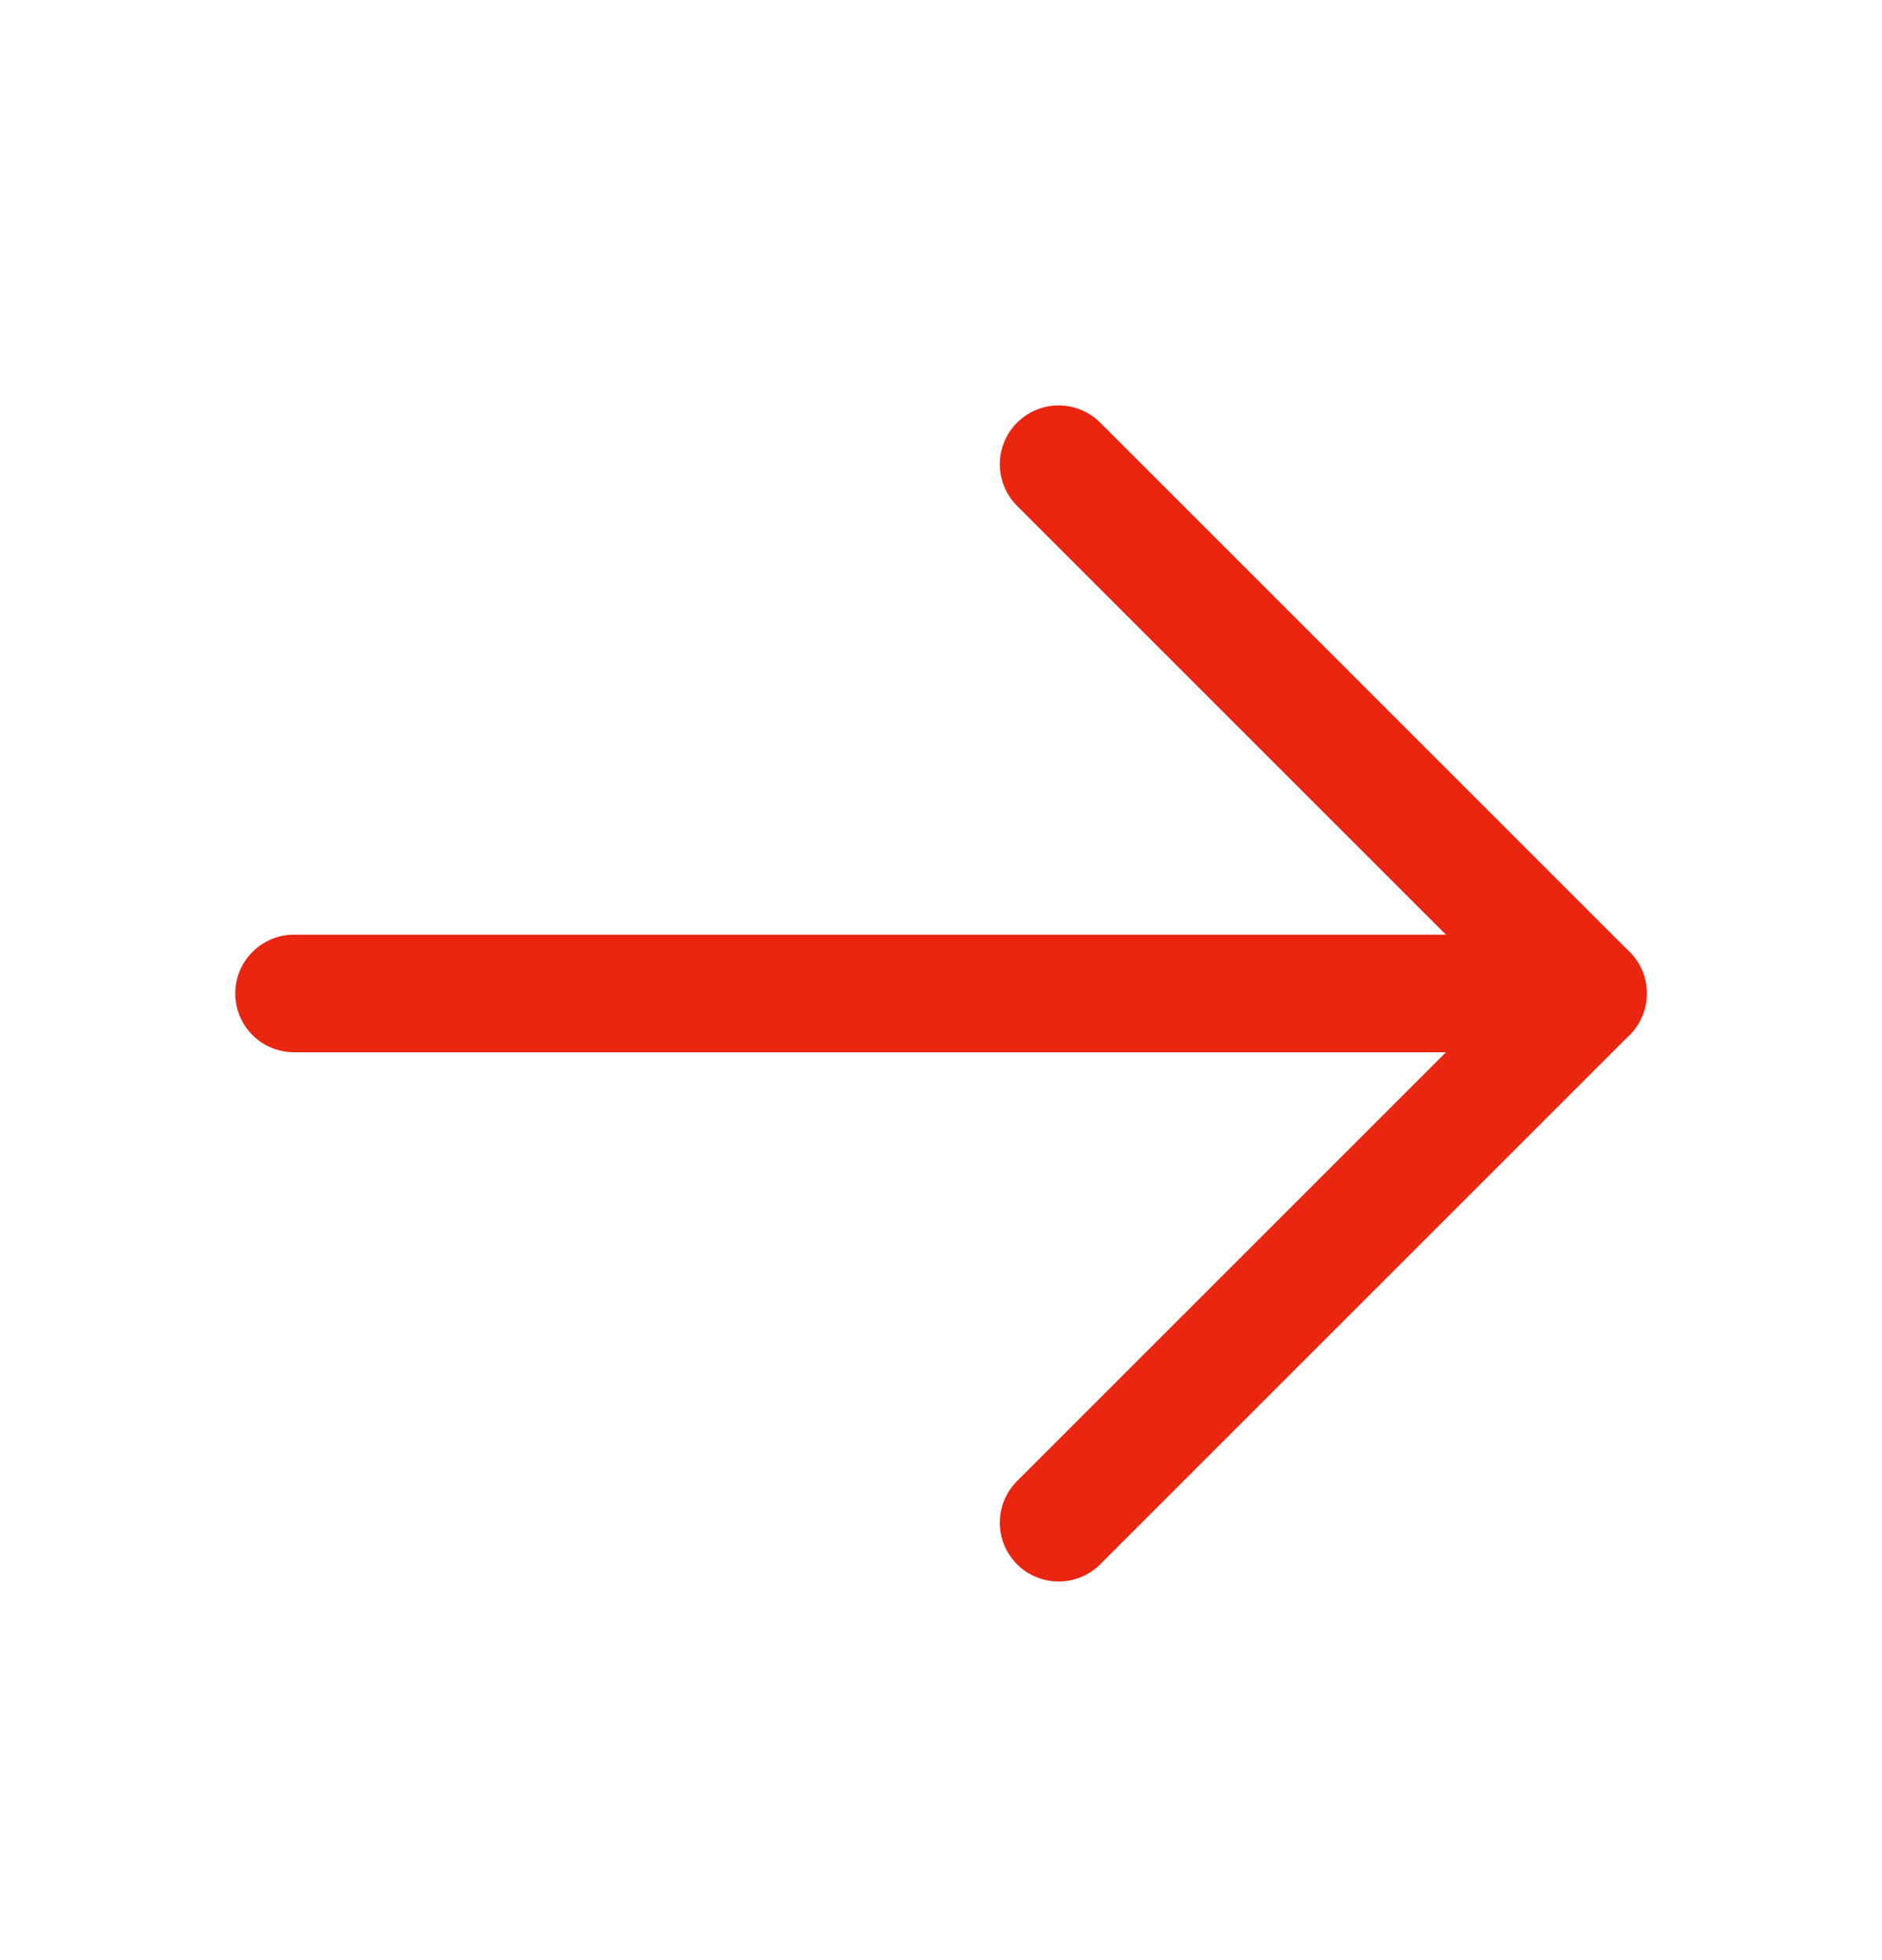
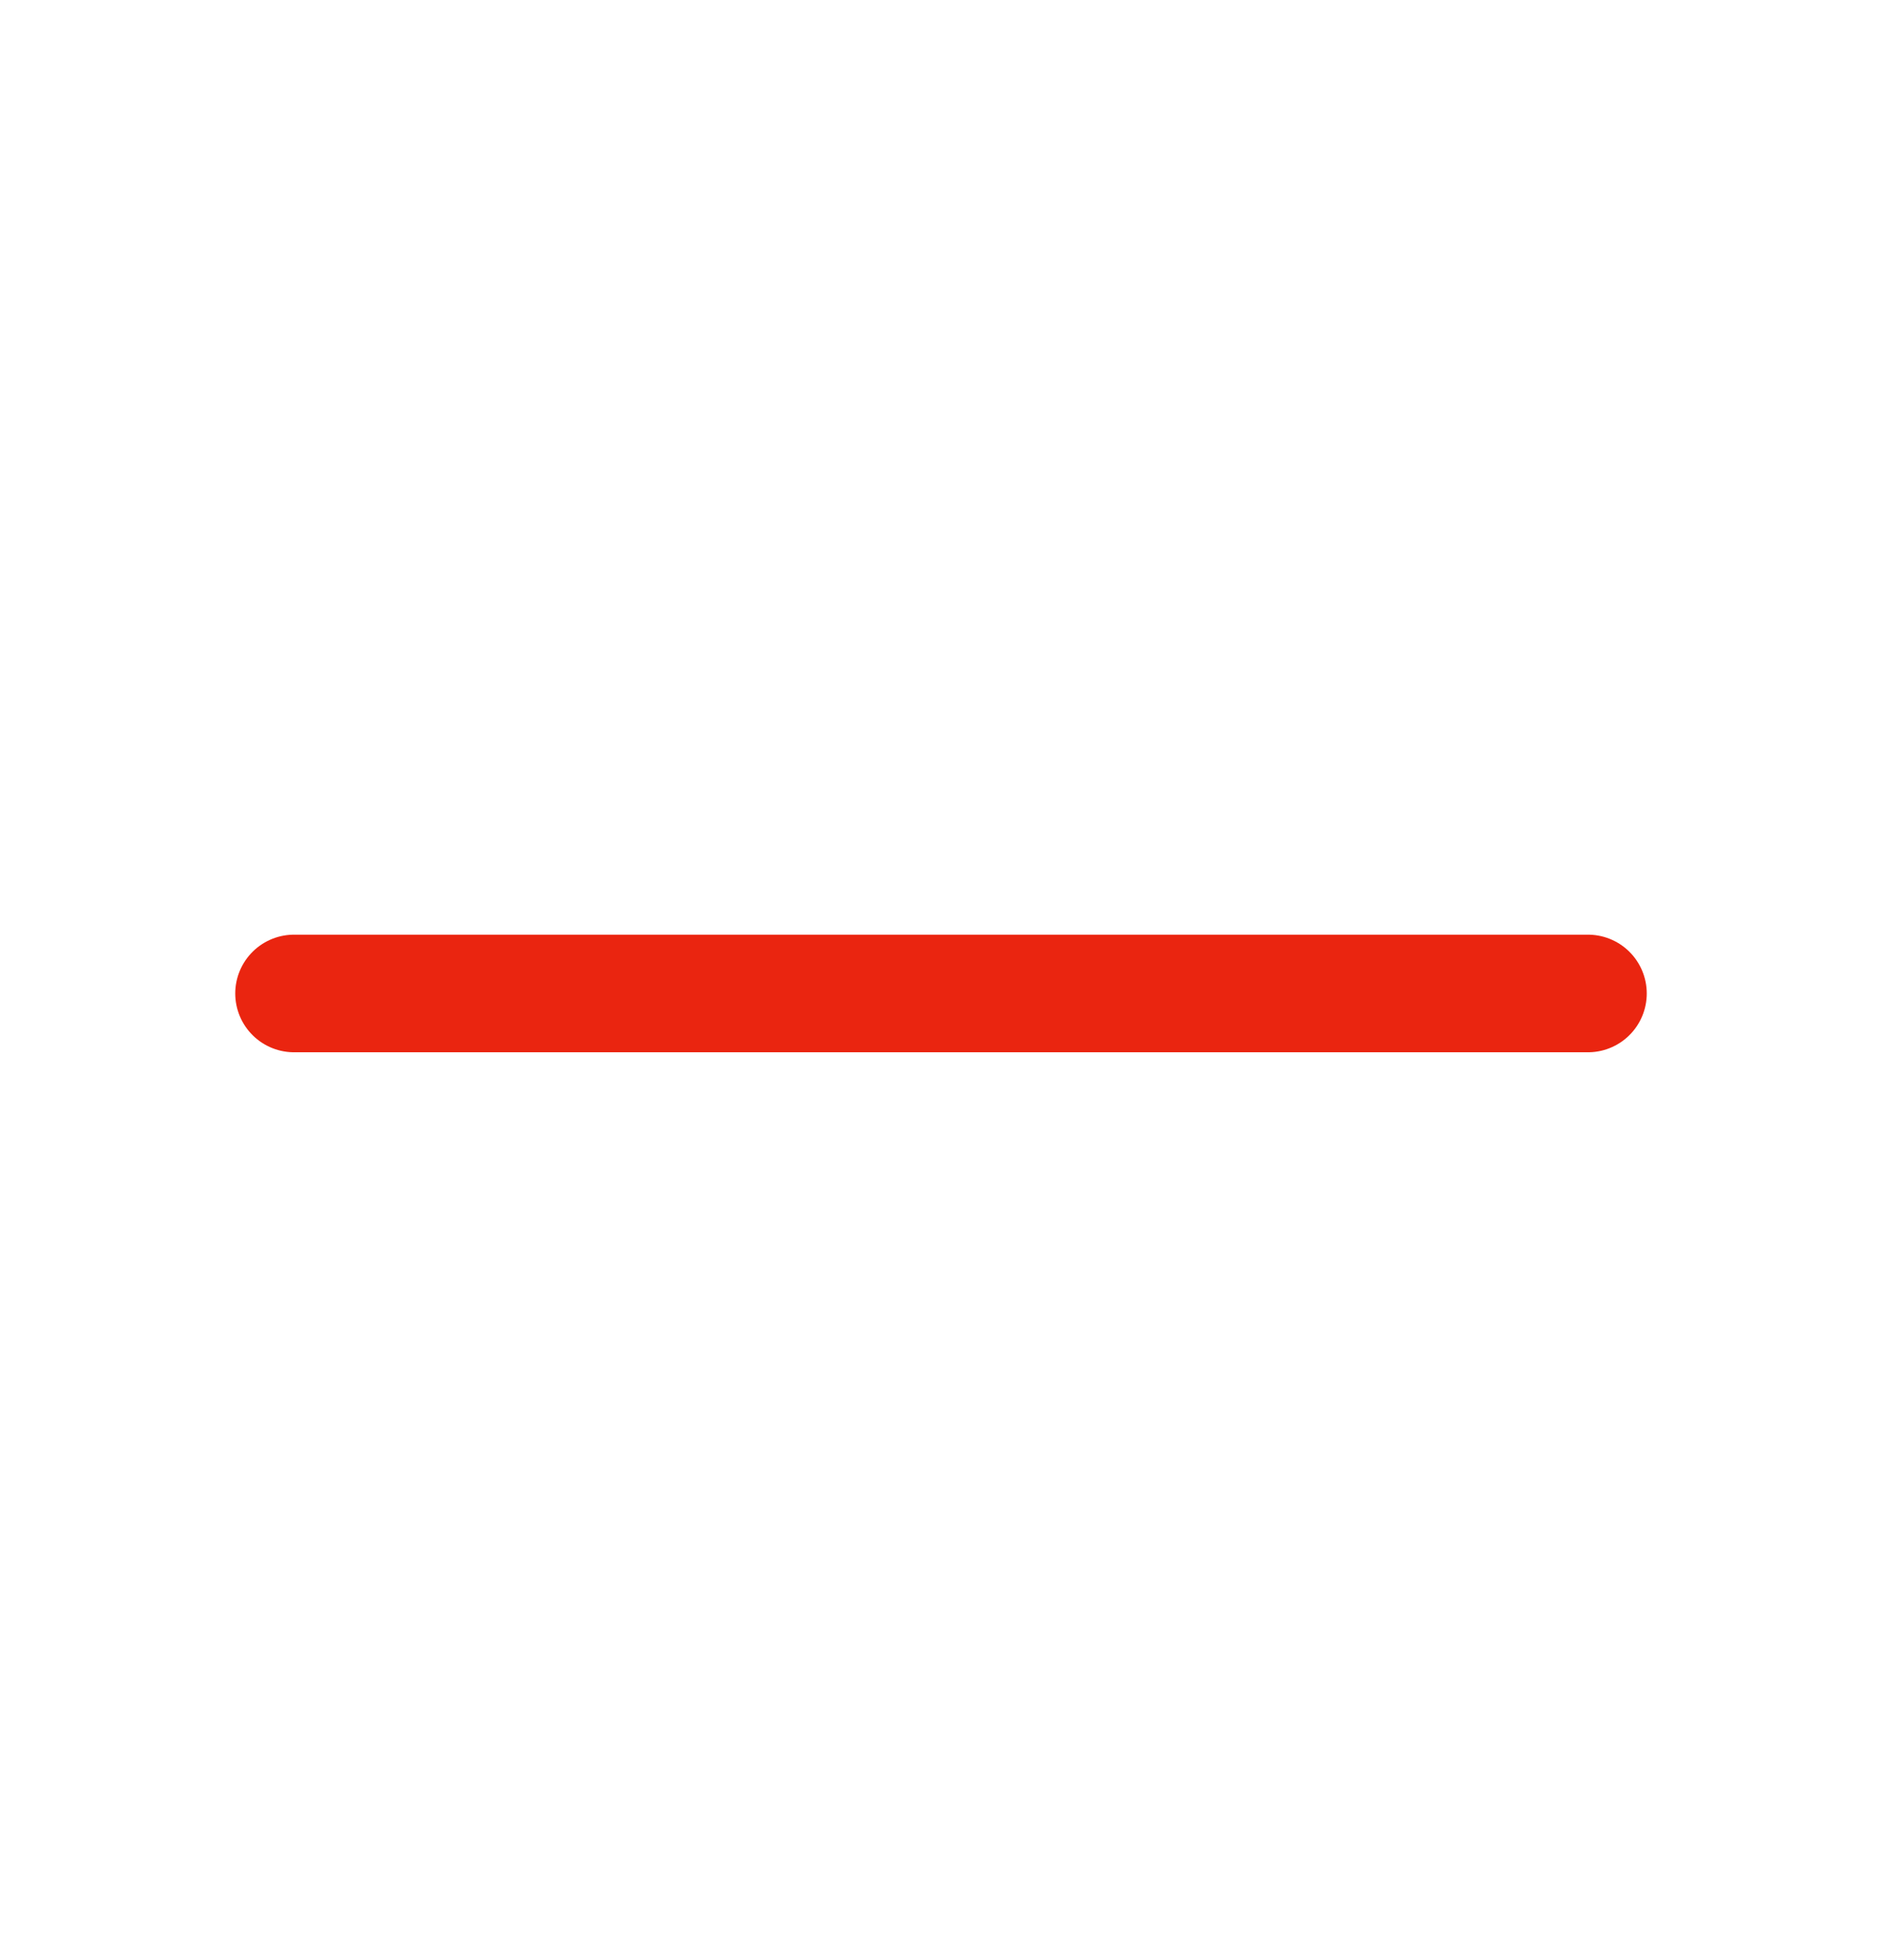
<svg xmlns="http://www.w3.org/2000/svg" width="24" height="25" viewBox="0 0 24 25" fill="none">
  <path d="M3.75 12.671H20.25" stroke="#EA2510" stroke-width="1.5" stroke-linecap="round" stroke-linejoin="round" />
-   <path d="M13.5 5.921L20.25 12.671L13.5 19.421" stroke="#EA2510" stroke-width="1.5" stroke-linecap="round" stroke-linejoin="round" />
</svg>